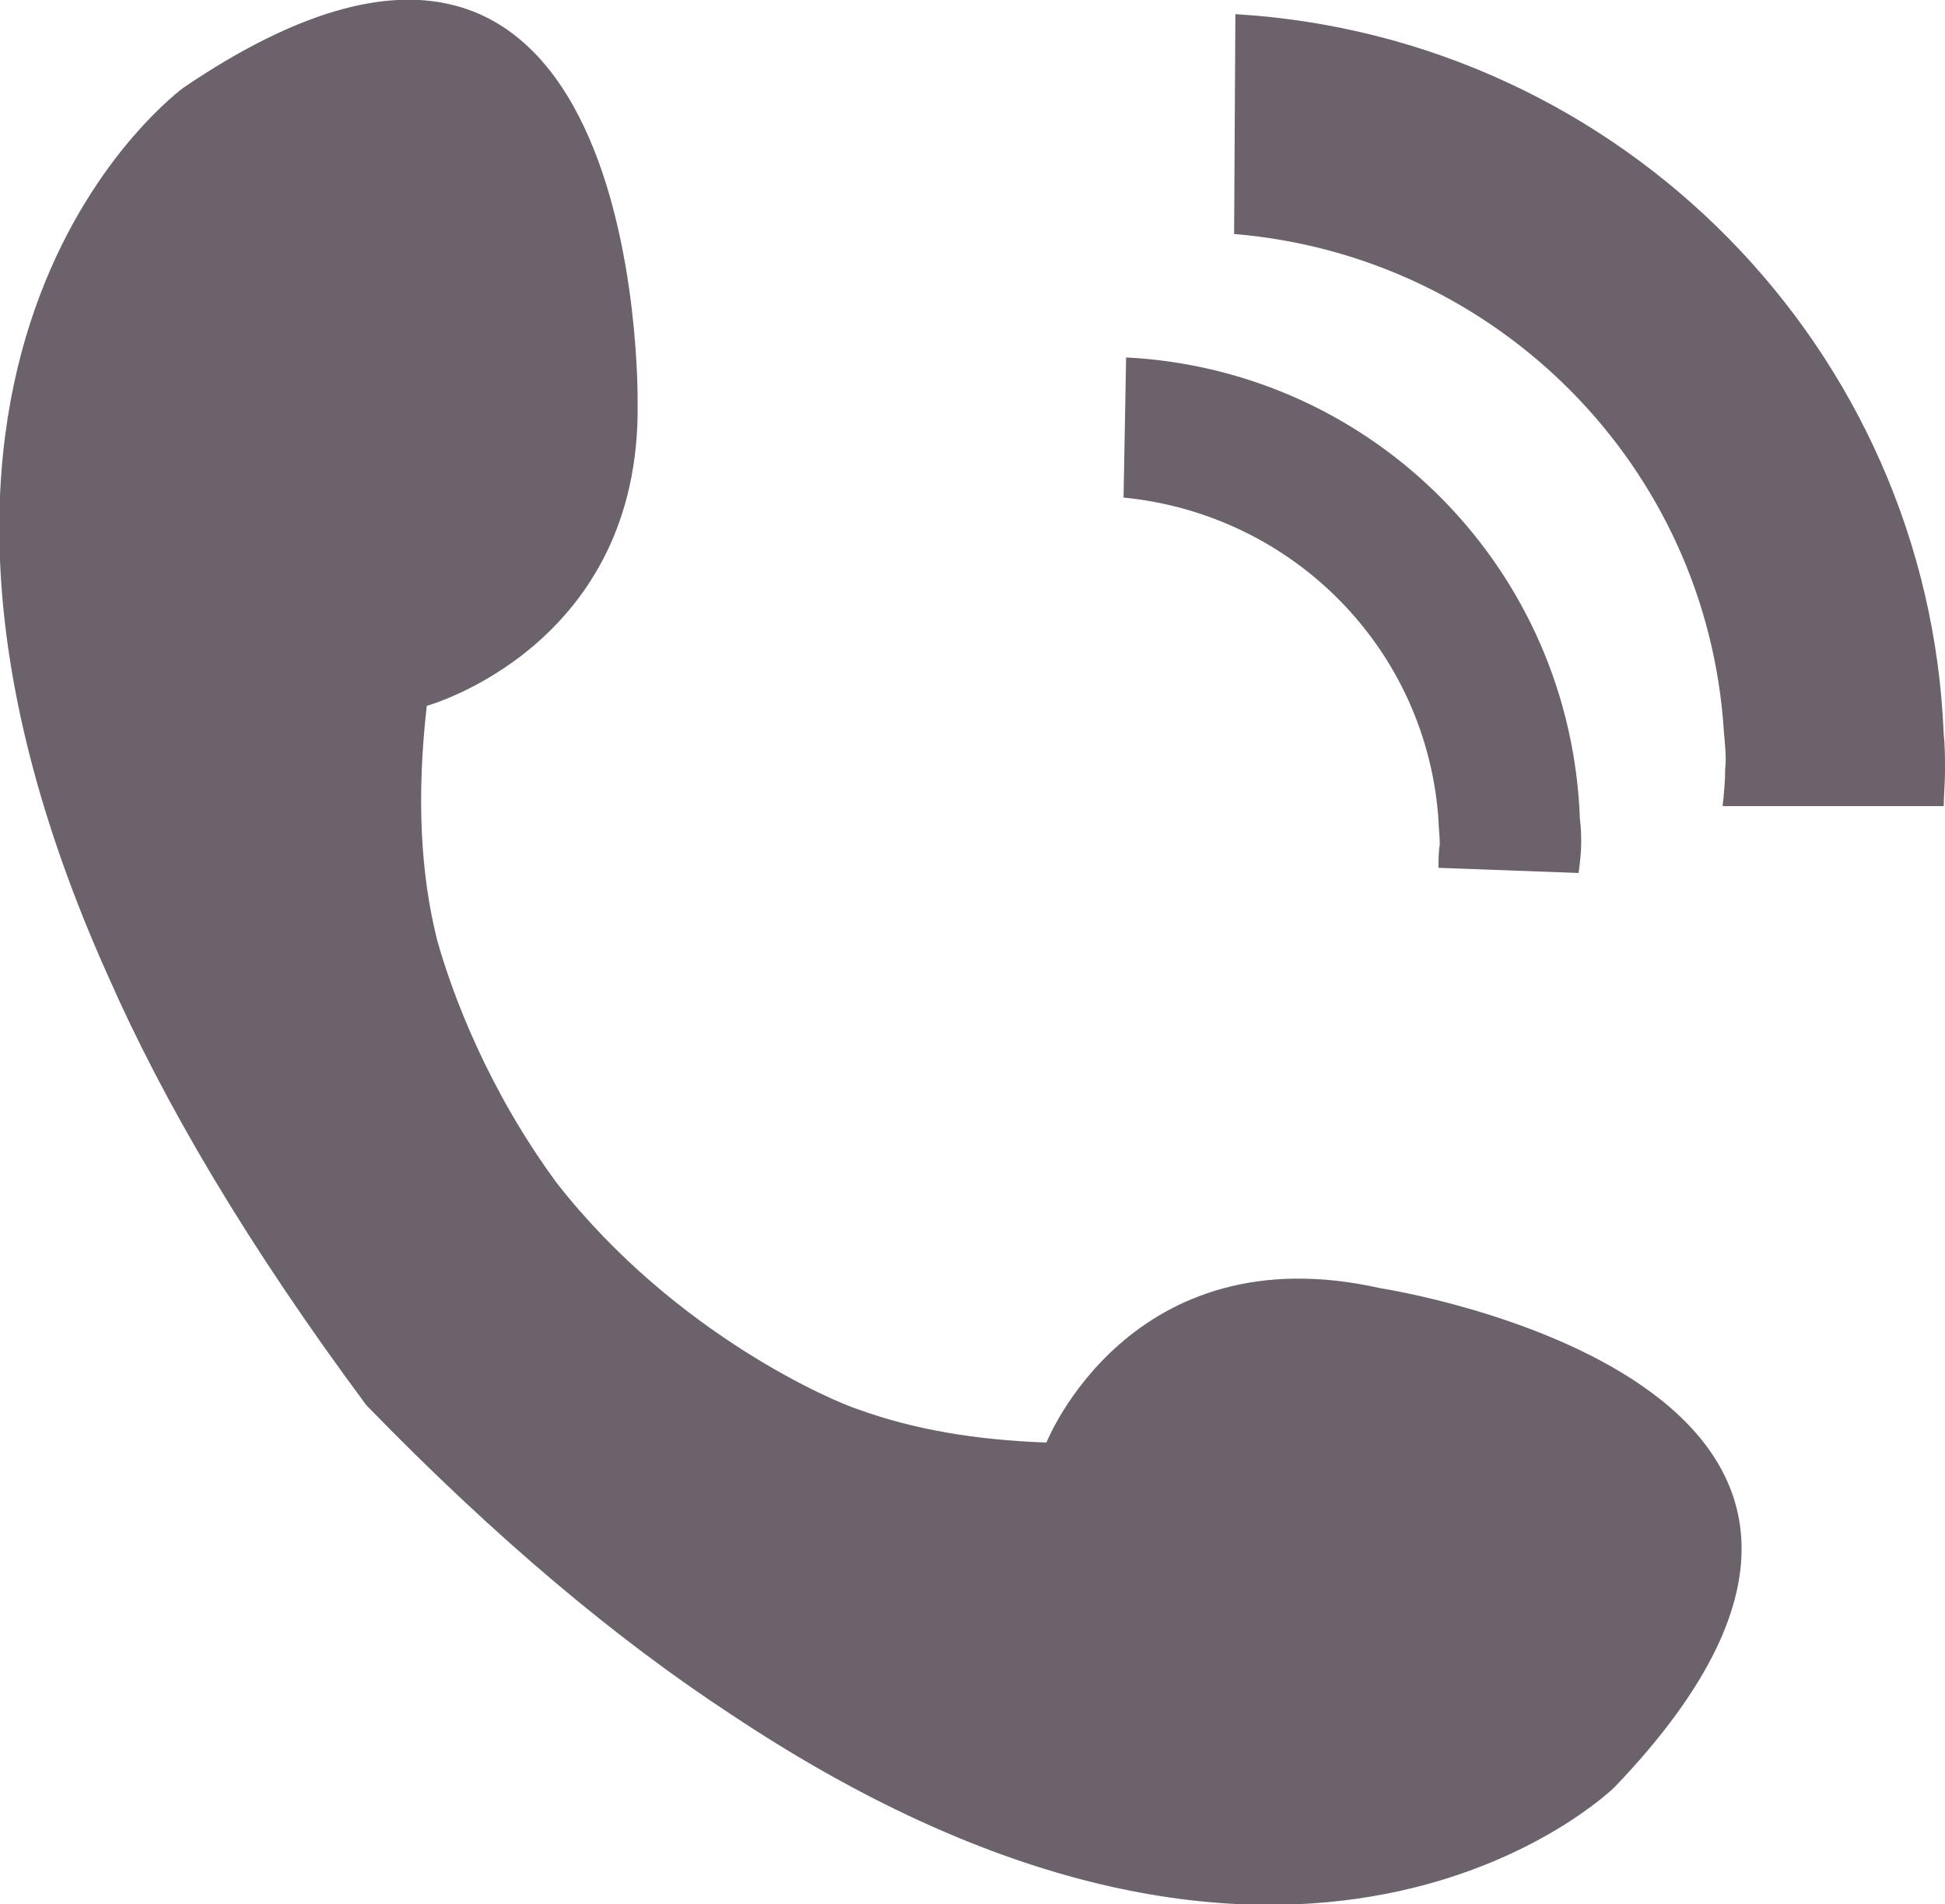
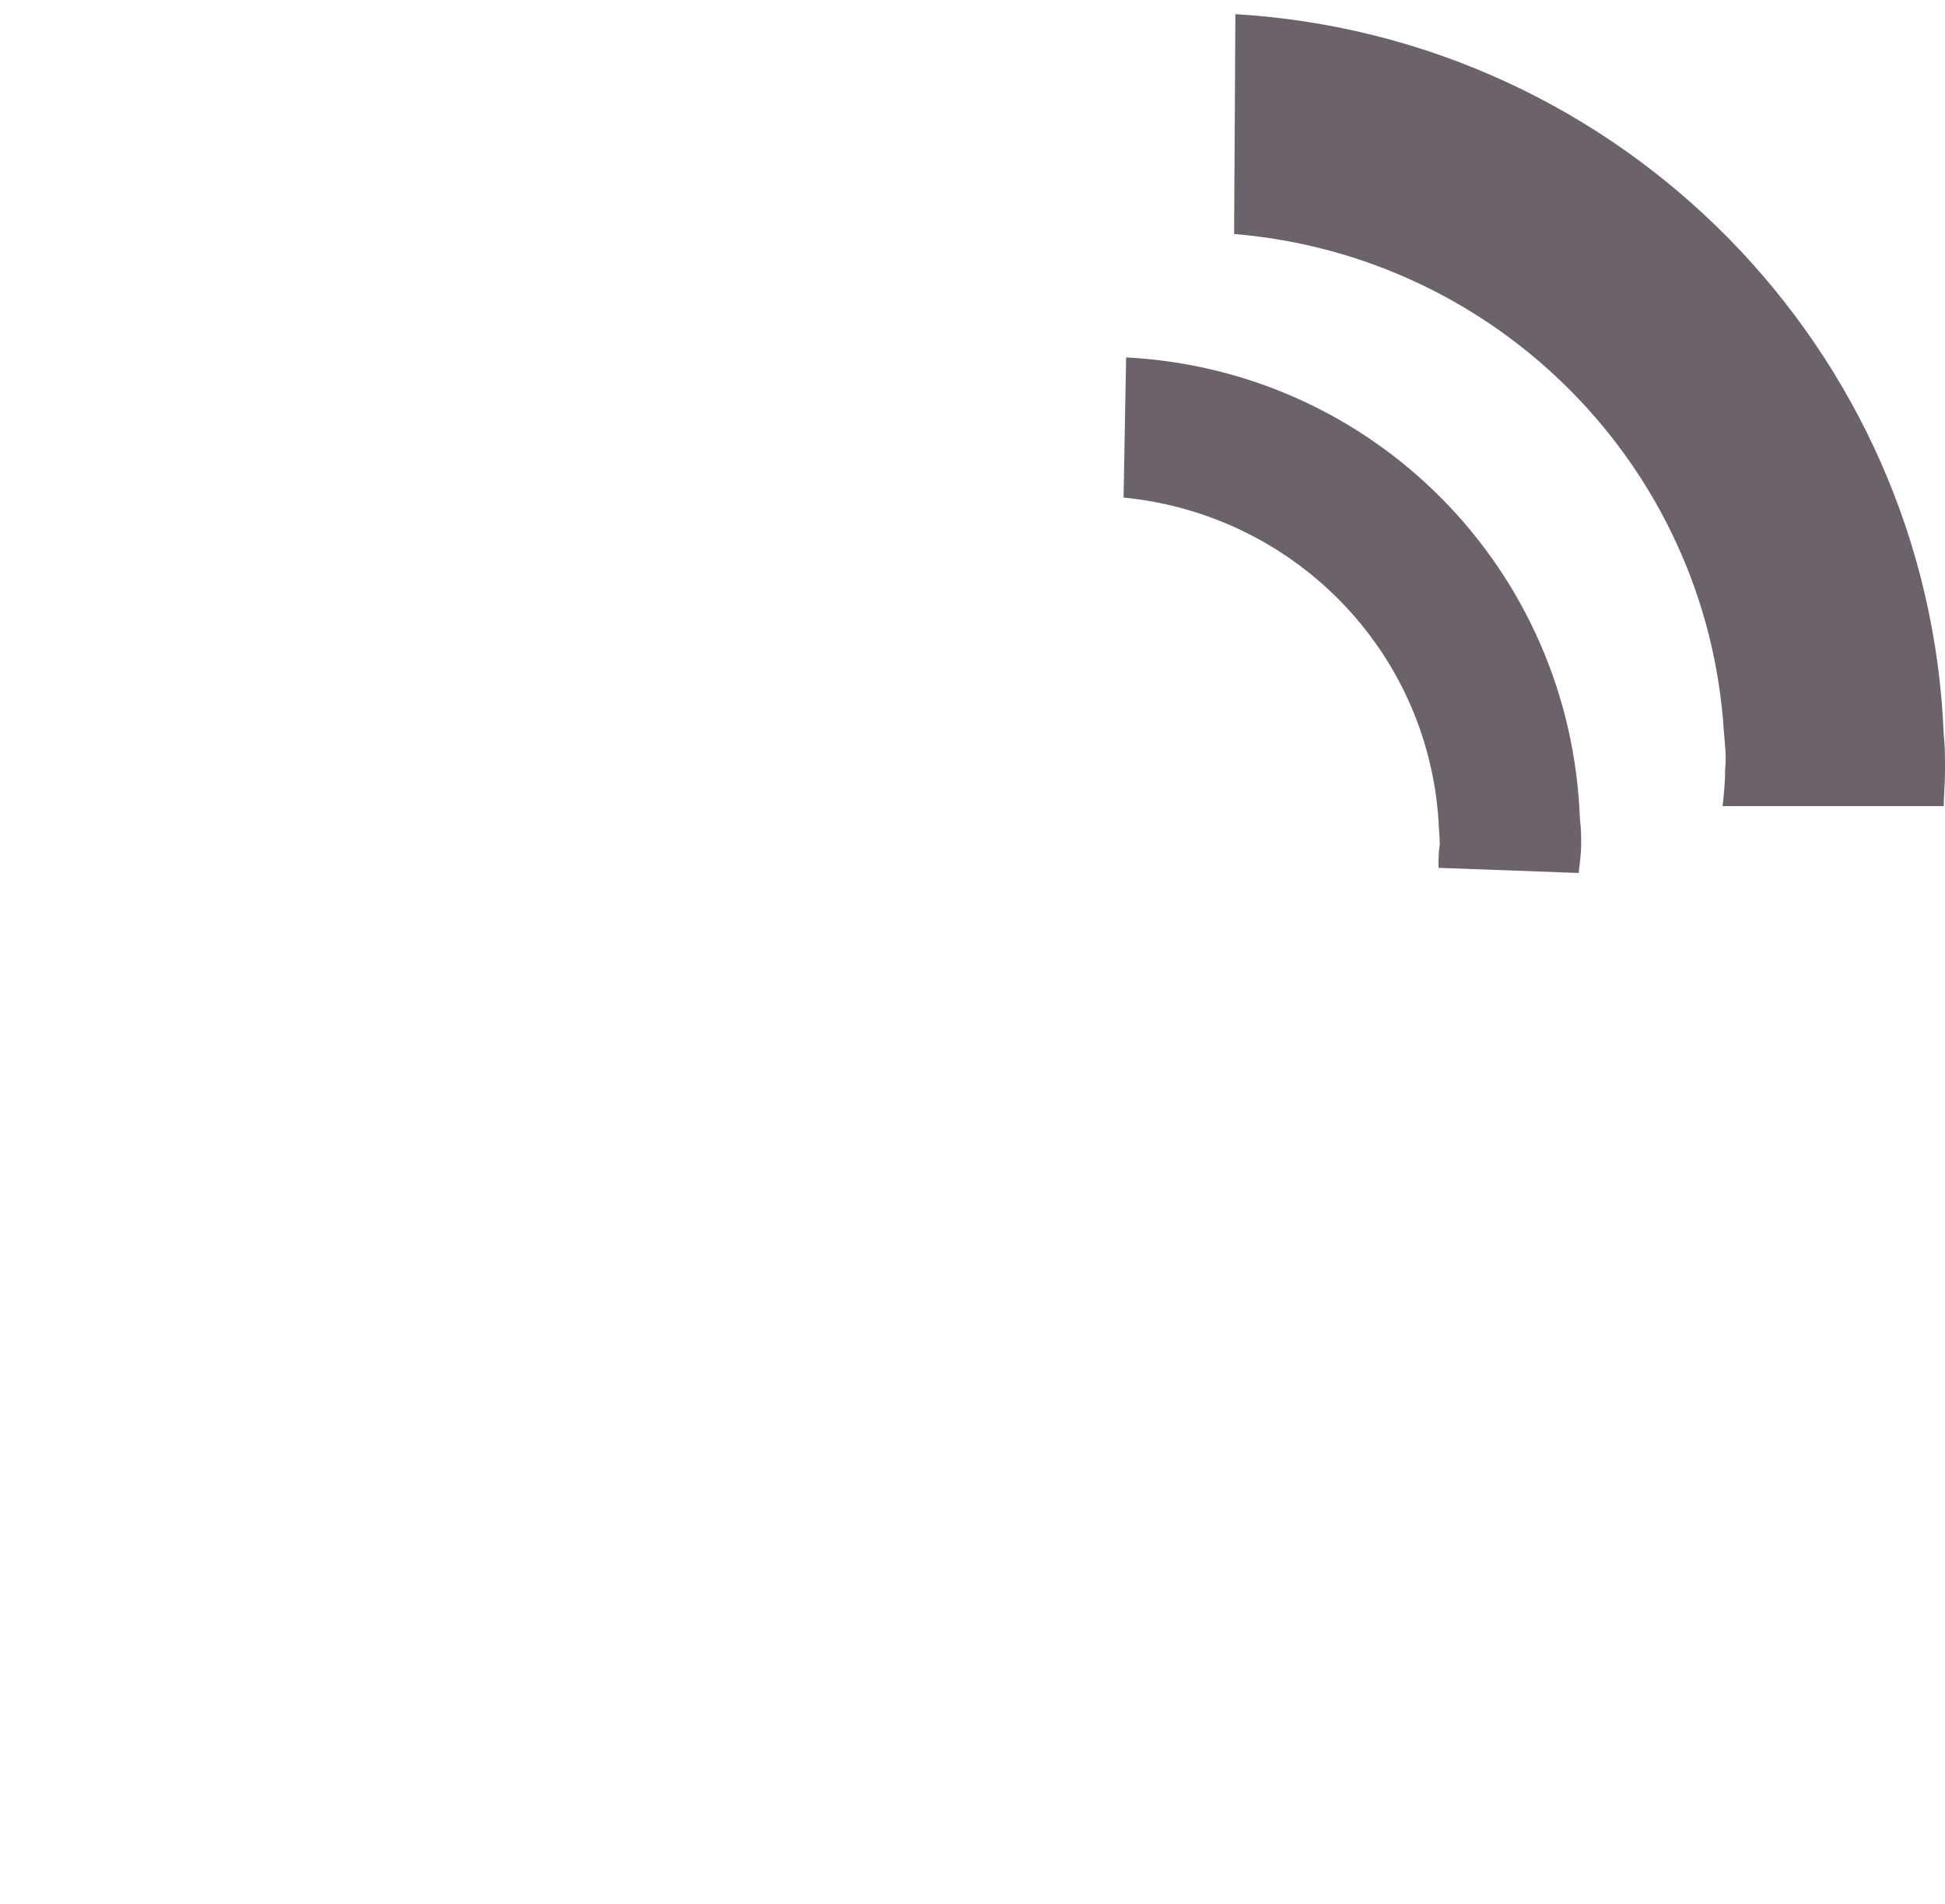
<svg xmlns="http://www.w3.org/2000/svg" version="1.1" id="Ebene_1" x="0px" y="0px" viewBox="0 0 15.13 14.81" style="enable-background:new 0 0 15.13 14.81;" xml:space="preserve">
  <style type="text/css">
	.st0{fill:#6B626C;}
</style>
  <g>
-     <path class="st0" d="M10.74,10.02c-1.95-0.44-2.6,1.2-2.6,1.2c-0.55-0.02-1.03-0.1-1.47-0.26c-0.16-0.05-1.41-0.57-2.34-1.76   C3.8,8.48,3.52,7.74,3.4,7.31C3.27,6.79,3.24,6.19,3.32,5.49c0,0,1.67-0.46,1.64-2.36c0,0,0.07-4.89-3.53-2.45   c0,0-2.79,2.01-0.59,6.91c0.44,1,1.09,2.1,2.01,3.34c1.02,1.05,1.96,1.83,2.83,2.4c4.45,2.97,6.88,0.57,6.88,0.57   C15.57,10.76,10.74,10.02,10.74,10.02z" />
    <path class="st0" d="M12.3,6.56c0-0.04,0-0.12-0.01-0.19c-0.07-1.94-1.6-3.49-3.53-3.59L8.74,3.87c1.32,0.13,2.36,1.18,2.45,2.51   c0,0.05,0.01,0.12,0.01,0.19c-0.01,0.05-0.01,0.12-0.01,0.18l1.09,0.04C12.29,6.71,12.3,6.63,12.3,6.56z" />
    <path class="st0" d="M15.12,6.28c0-0.09,0.01-0.18,0.01-0.28c0-0.11,0-0.2-0.01-0.29c-0.12-2.99-2.5-5.42-5.51-5.6L9.6,1.82   c2.05,0.17,3.68,1.81,3.81,3.87c0.01,0.12,0.02,0.2,0.01,0.29c0,0.1-0.01,0.2-0.02,0.29H15.12z" />
  </g>
  <g>
</g>
  <g>
</g>
  <g>
</g>
  <g>
</g>
  <g>
</g>
  <g>
</g>
</svg>